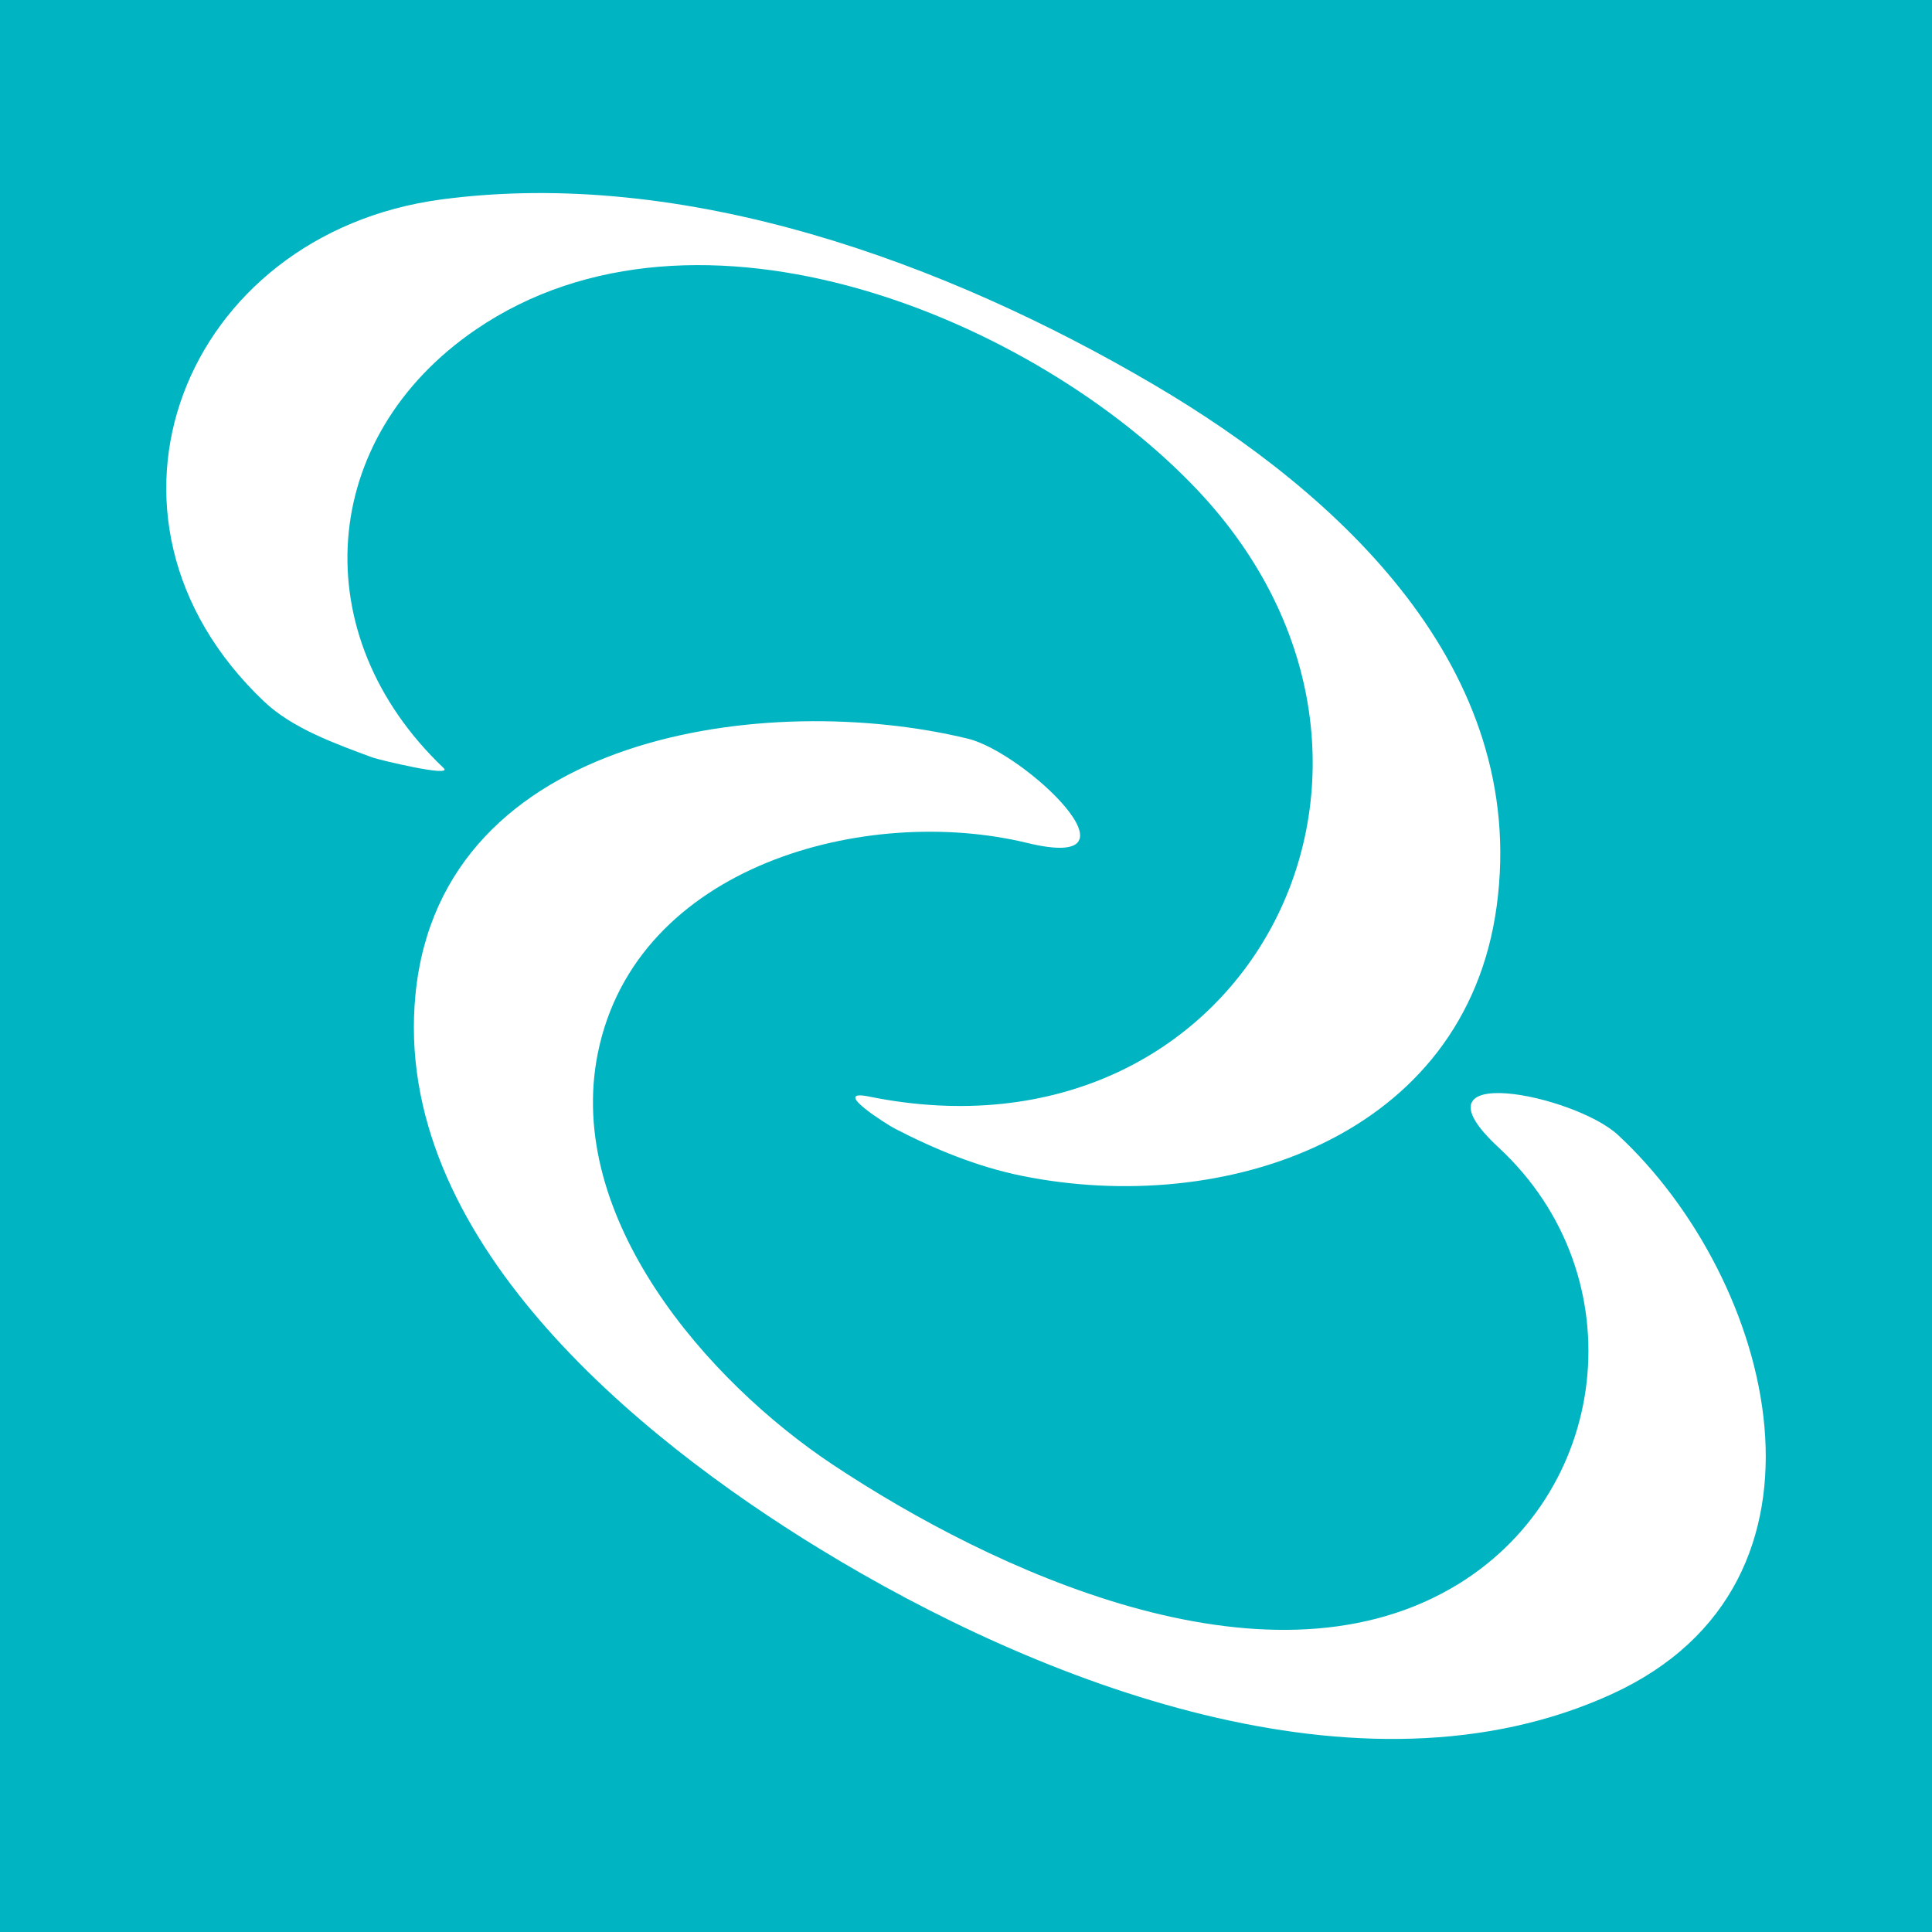
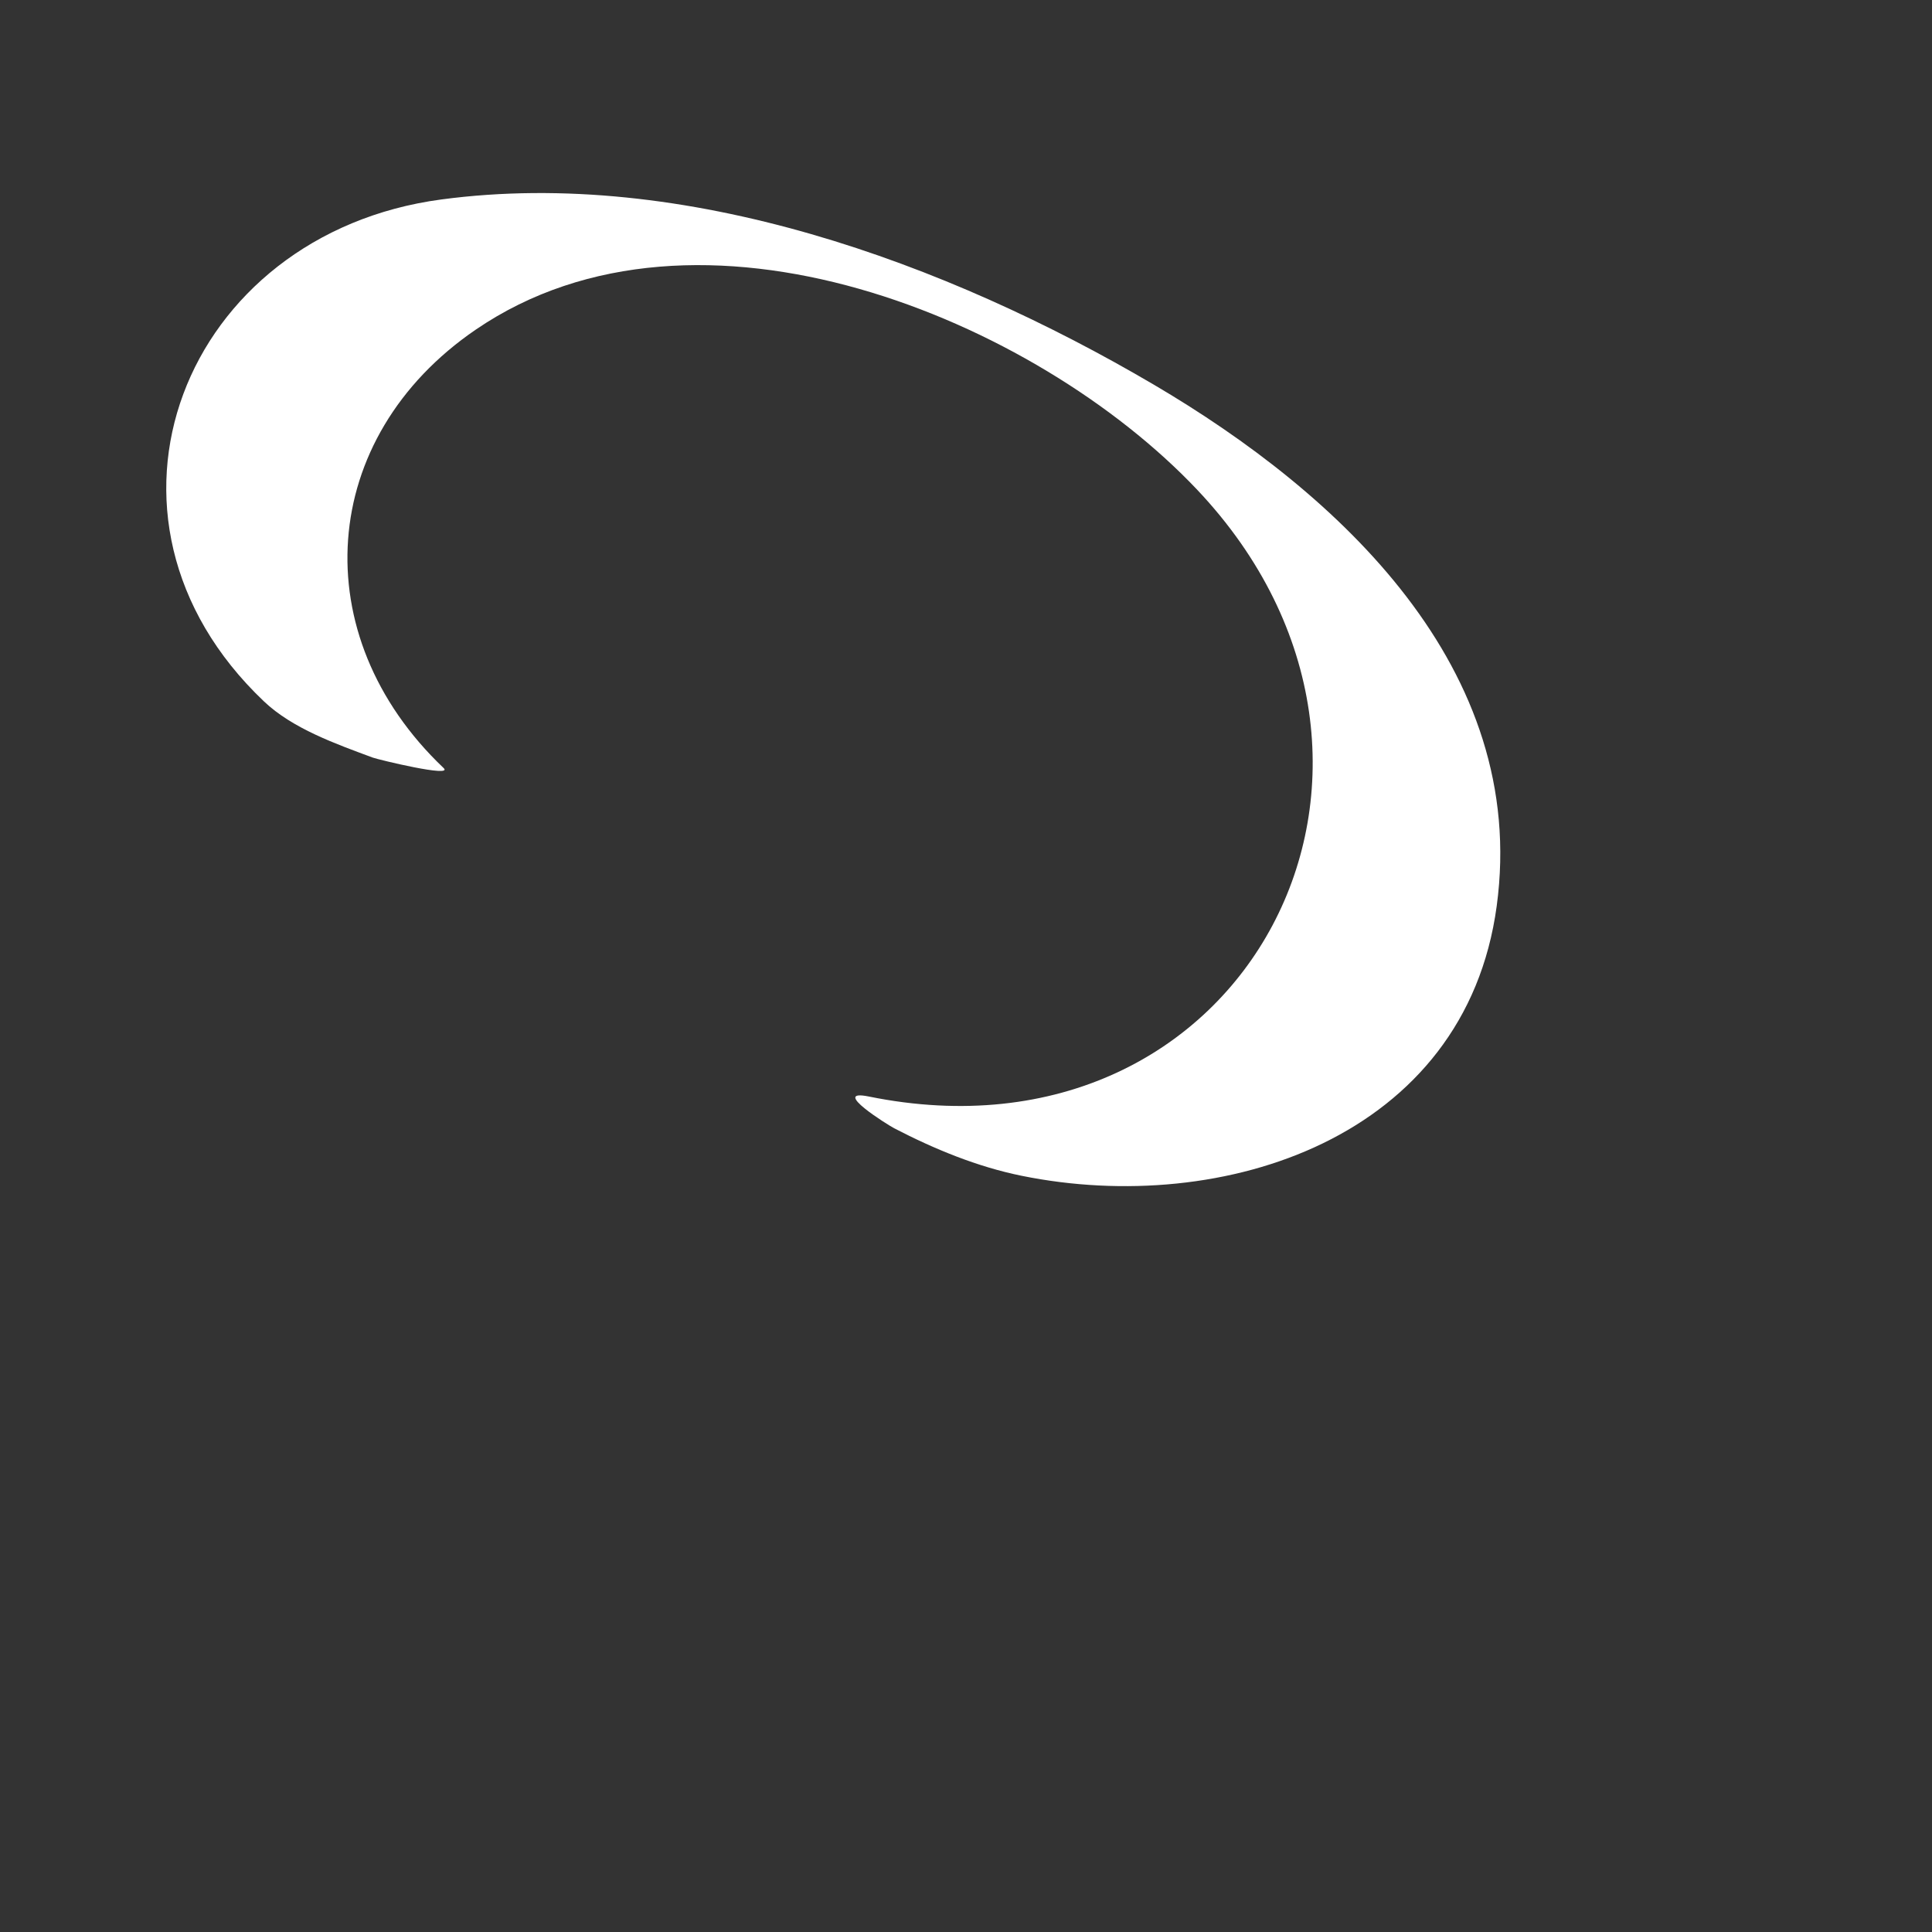
<svg xmlns="http://www.w3.org/2000/svg" xmlns:xlink="http://www.w3.org/1999/xlink" version="1.1" id="Warstwa_1" x="0px" y="0px" width="283.465px" height="283.465px" viewBox="0 0 283.465 283.465" enable-background="new 0 0 283.465 283.465" xml:space="preserve">
  <rect x="0" y="0" width="283.465" height="283.465" fill="#333333" stroke="none" />
  <g>
    <defs>
-       <rect id="SVGID_1_" y="0.002" width="283.465" height="283.465" />
-     </defs>
+       </defs>
    <clipPath id="SVGID_2_">
      <use xlink:href="#SVGID_1_" overflow="visible" />
    </clipPath>
-     <rect x="-23.625" y="-23.619" clip-path="url(#SVGID_2_)" fill="#00b4c1" width="330.706" height="330.71" />
  </g>
  <g>
    <defs>
      <rect id="SVGID_3_" y="-0.002" width="283.465" height="283.469" />
    </defs>
    <clipPath id="SVGID_4_">
      <use xlink:href="#SVGID_3_" overflow="visible" />
    </clipPath>
    <path clip-path="url(#SVGID_4_)" fill="#FFFFFF" d="M65.084,112.682c-20.483-19.466-18.457-48.495,4.732-64.327   c32.536-22.209,82.104-1.567,105.811,23.474c38.273,40.442,7.333,100.326-48.145,89.055c-5.814-1.18,2.877,4.232,3.728,4.663   c5.868,3.044,12.183,5.648,18.693,6.967c29.622,6.014,65.088-5.575,69.694-39.567c4.728-34.9-23.161-60.556-50.342-76.53   c-30.474-17.912-68.755-31.917-104.497-27.153c-37.749,5.034-54.542,46.566-26.034,73.641c4.208,4.008,10.632,6.267,15.975,8.252   C55.478,111.448,66.626,114.146,65.084,112.682" />
-     <path clip-path="url(#SVGID_4_)" fill="#FFFFFF" d="M219.891,168.378c20.345,18.848,16.431,51.278-7.064,64.714   c-27.669,15.829-67.317-2.701-90.625-18.188c-18.526-12.313-39.352-36.304-34.485-60.393c5.591-27.673,39.502-36.531,62.977-30.839   c18.303,4.452-0.334-13.265-8.684-15.292c-29.175-7.092-77.226-0.977-81.042,37.443c-3.548,35.641,32.426,64.995,59.343,81.45   c32.076,19.612,79.35,38.118,116.167,21.289c35.718-16.333,23.723-60.905,0.903-82.048   C230.999,160.606,206.056,155.561,219.891,168.378" />
  </g>
</svg>